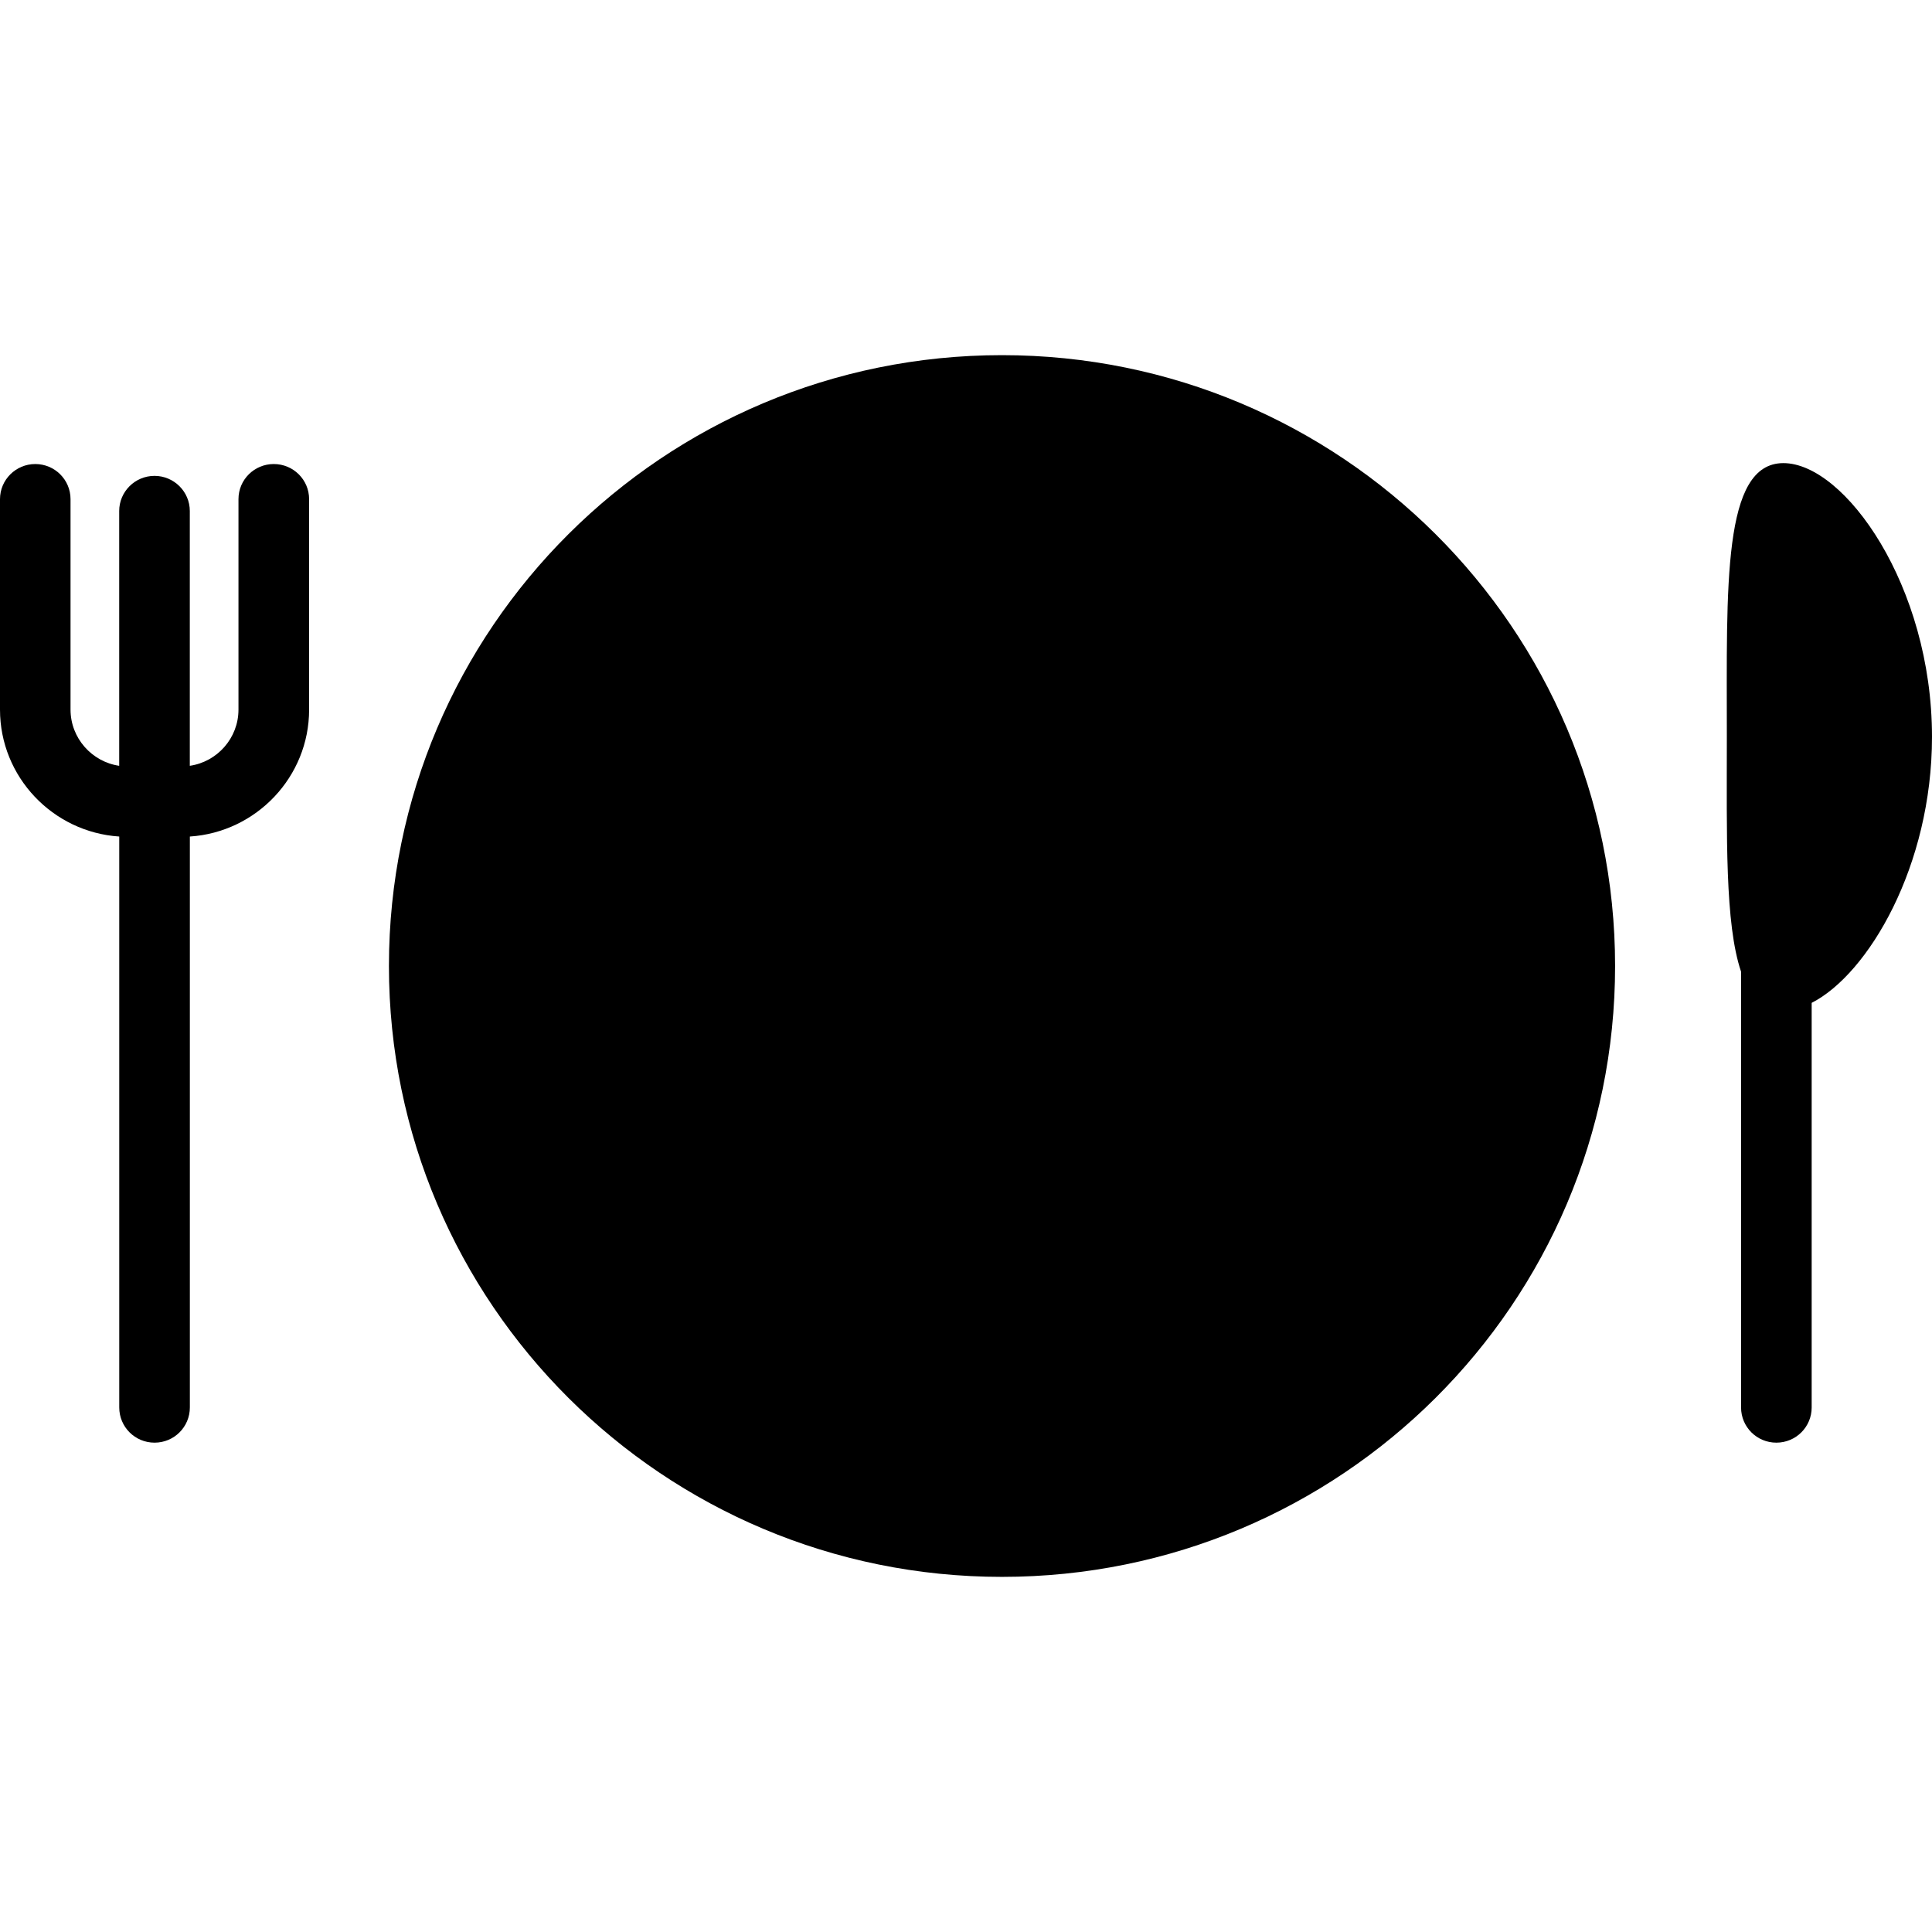
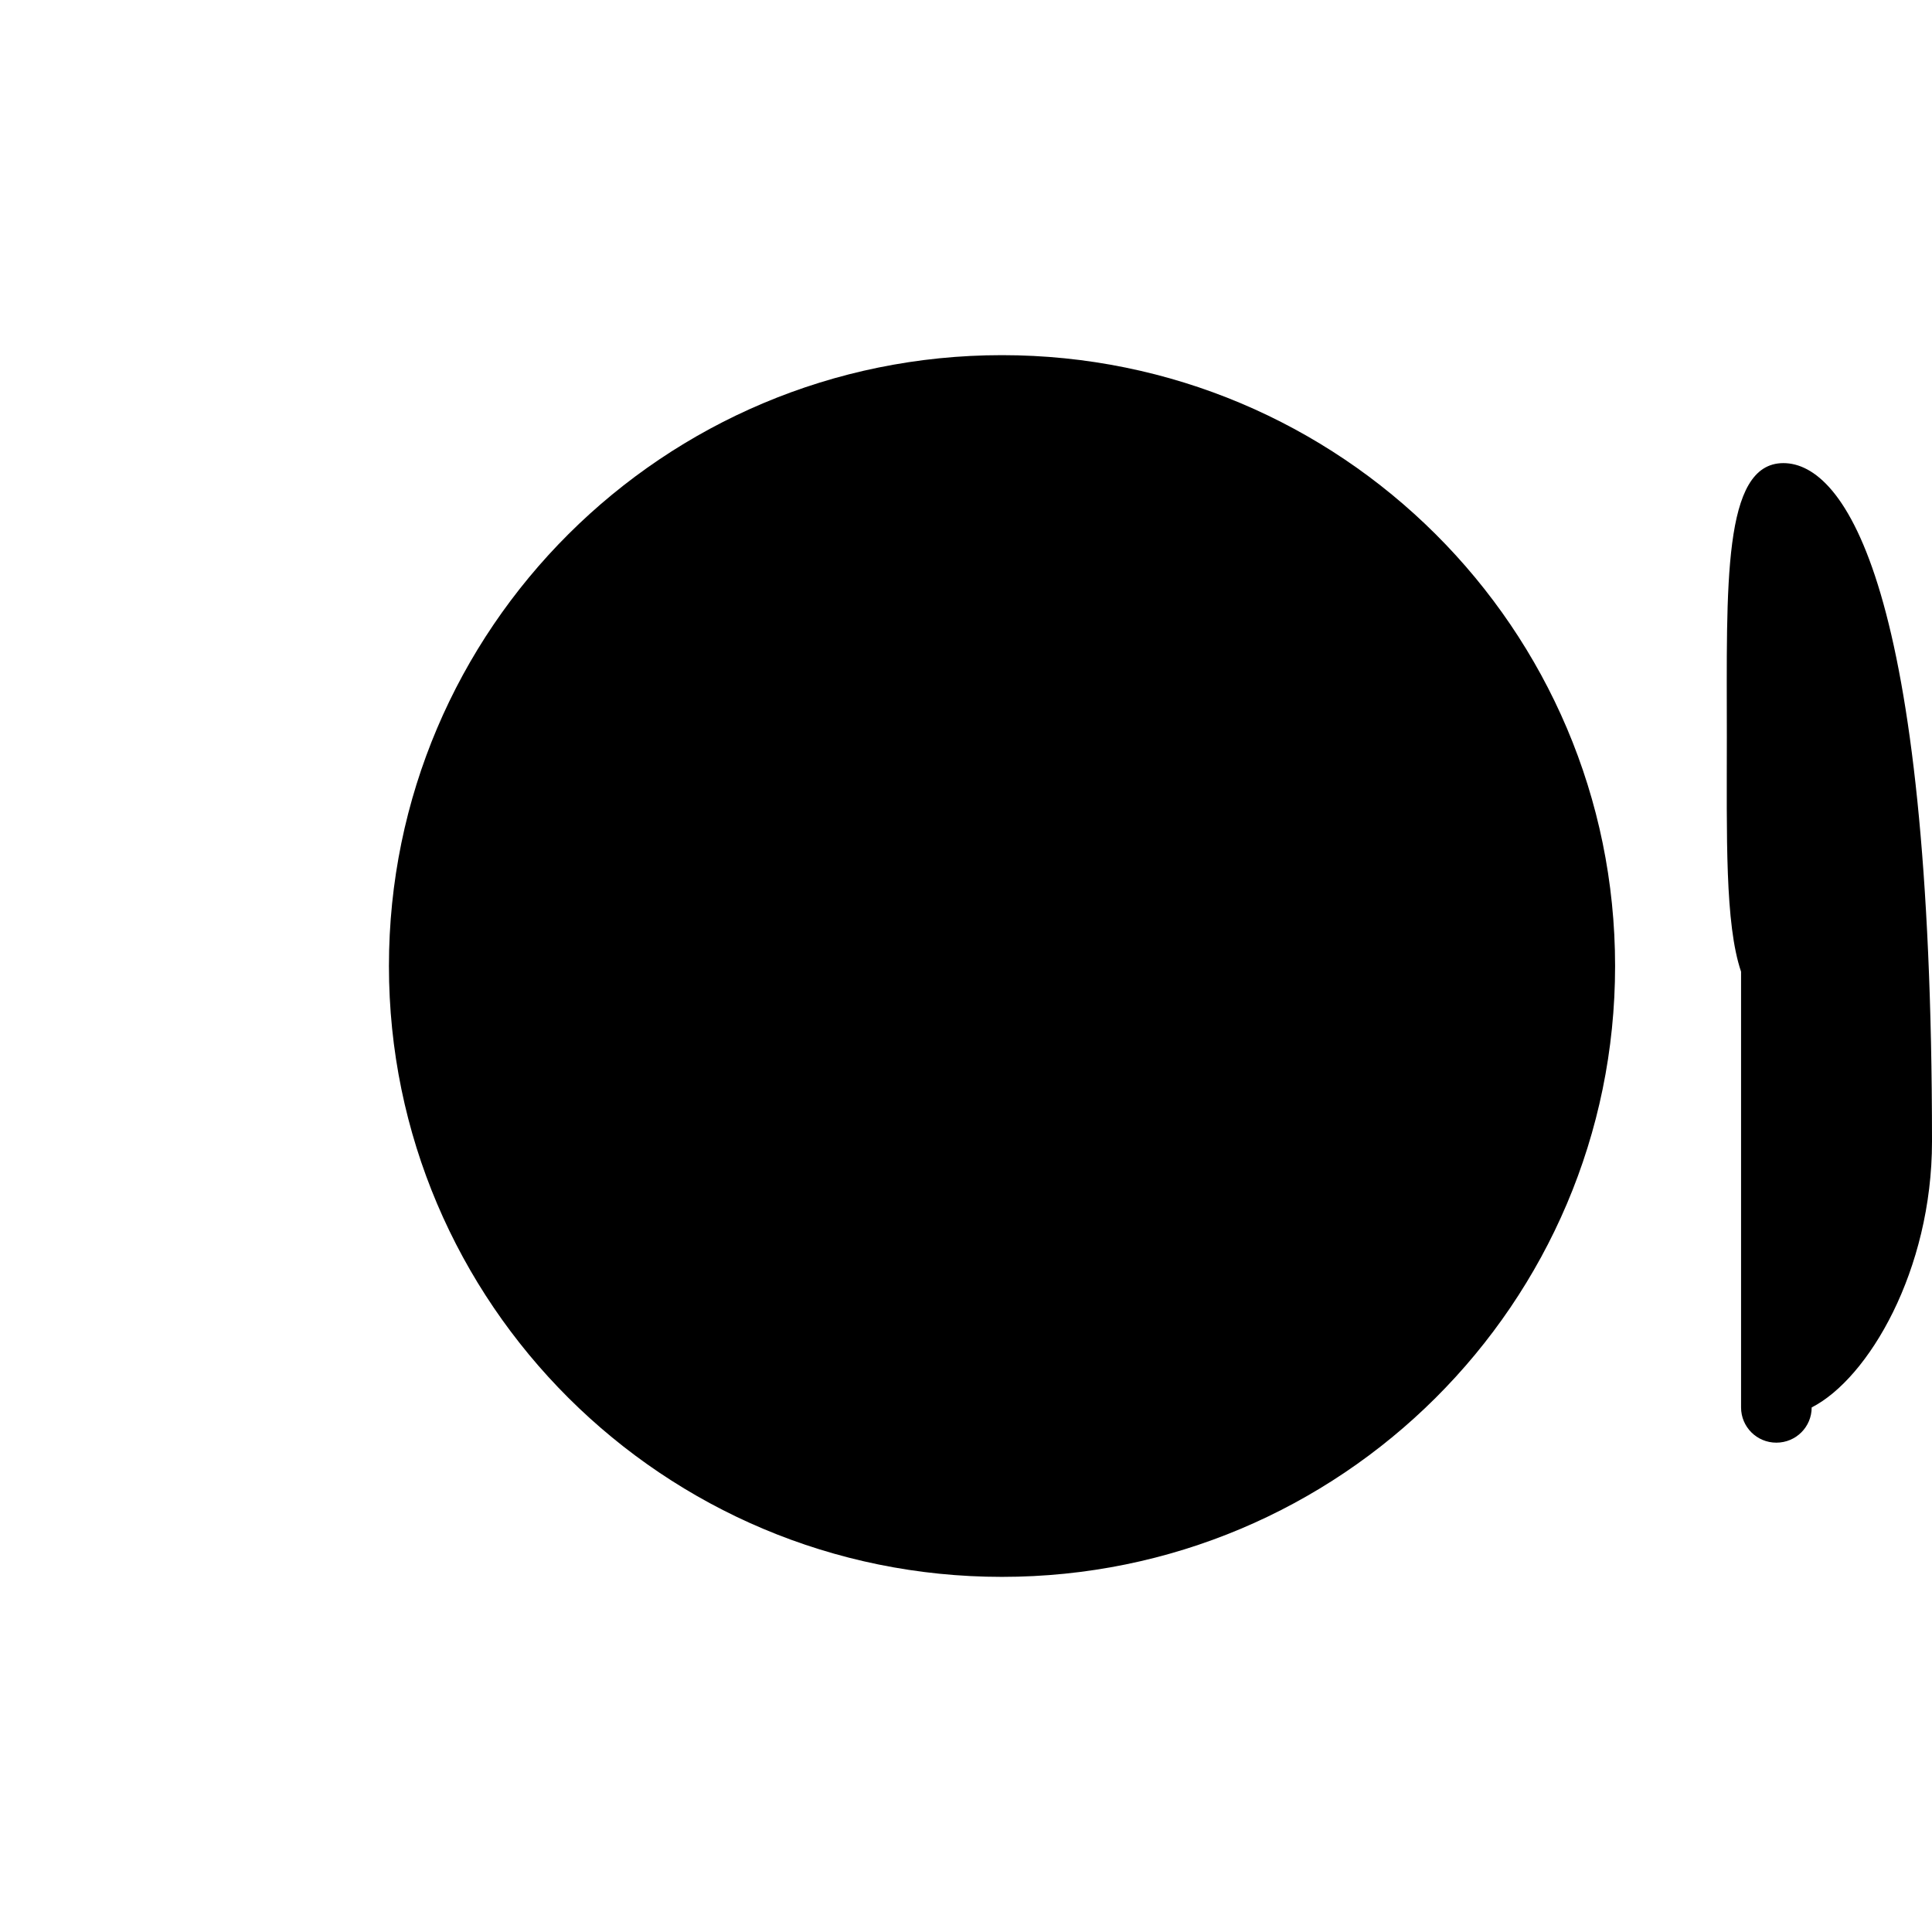
<svg xmlns="http://www.w3.org/2000/svg" fill="#000000" version="1.1" id="Layer_1" width="800px" height="800px" viewBox="0 0 73.602 46.542" xml:space="preserve">
  <g>
-     <path d="M10.429,4.148c-0.743,0-1.344,0.598-1.344,1.338v8.018c0,1.084-0.807,1.988-1.854,2.14V5.937   c0-0.735-0.602-1.338-1.345-1.338c-0.744,0-1.345,0.603-1.345,1.338v9.707c-1.043-0.152-1.854-1.056-1.854-2.14V5.486   c0-0.74-0.601-1.338-1.343-1.338C0.604,4.148,0,4.746,0,5.486v8.018c0,2.563,2.012,4.669,4.543,4.835v21.749   c0,0.744,0.601,1.342,1.345,1.342c0.743,0,1.345-0.598,1.345-1.342V18.339c2.532-0.166,4.543-2.273,4.543-4.835V5.486   C11.775,4.746,11.175,4.148,10.429,4.148z" />
-     <path d="M67.94,4.113c-2.329,0-2.154,4.669-2.154,10.426c0,3.801-0.076,7.126,0.542,8.948v16.601c0,0.744,0.601,1.342,1.344,1.342   c0.745,0,1.346-0.598,1.346-1.342V24.675c2.158-1.1,4.584-5.219,4.584-10.136C73.601,8.782,70.272,4.113,67.94,4.113z" />
+     <path d="M67.94,4.113c-2.329,0-2.154,4.669-2.154,10.426c0,3.801-0.076,7.126,0.542,8.948v16.601c0,0.744,0.601,1.342,1.344,1.342   c0.745,0,1.346-0.598,1.346-1.342c2.158-1.1,4.584-5.219,4.584-10.136C73.601,8.782,70.272,4.113,67.94,4.113z" />
    <path d="M38.17,0C25.276,0,14.817,10.419,14.817,23.272c0,12.853,10.459,23.271,23.353,23.271   c12.901,0,23.359-10.418,23.359-23.271C61.529,10.419,51.071,0,38.17,0z" />
  </g>
</svg>